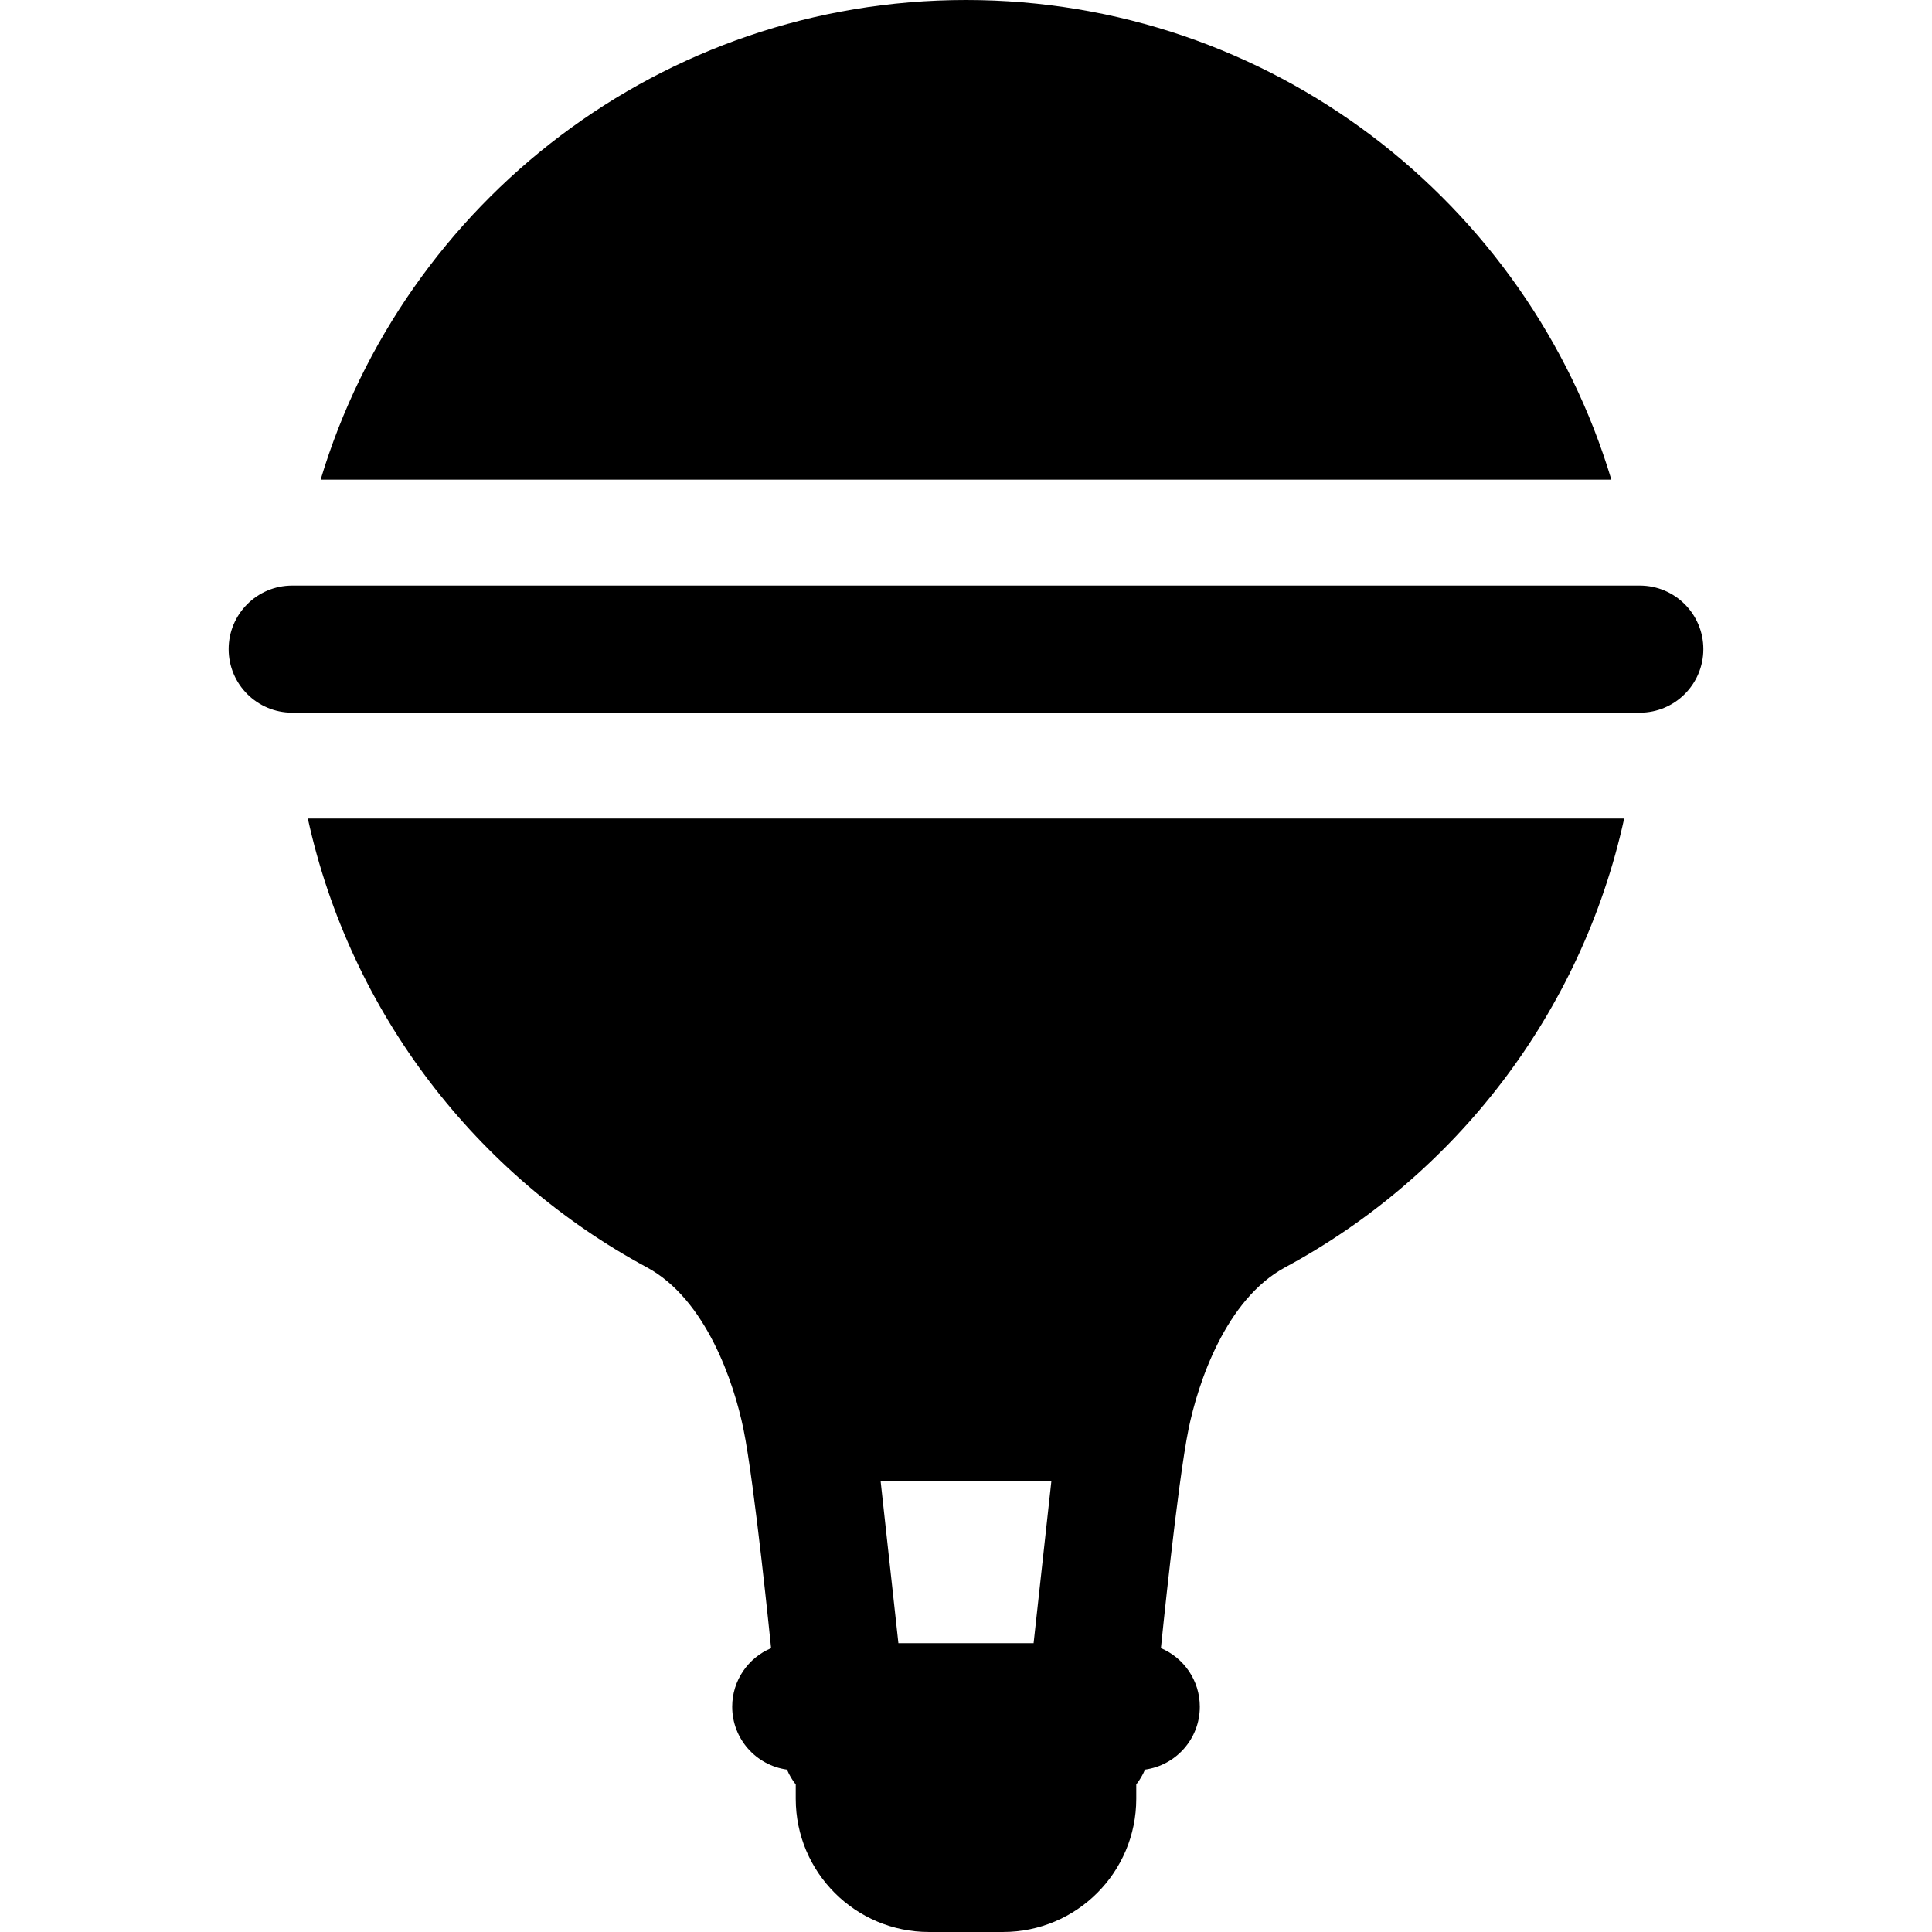
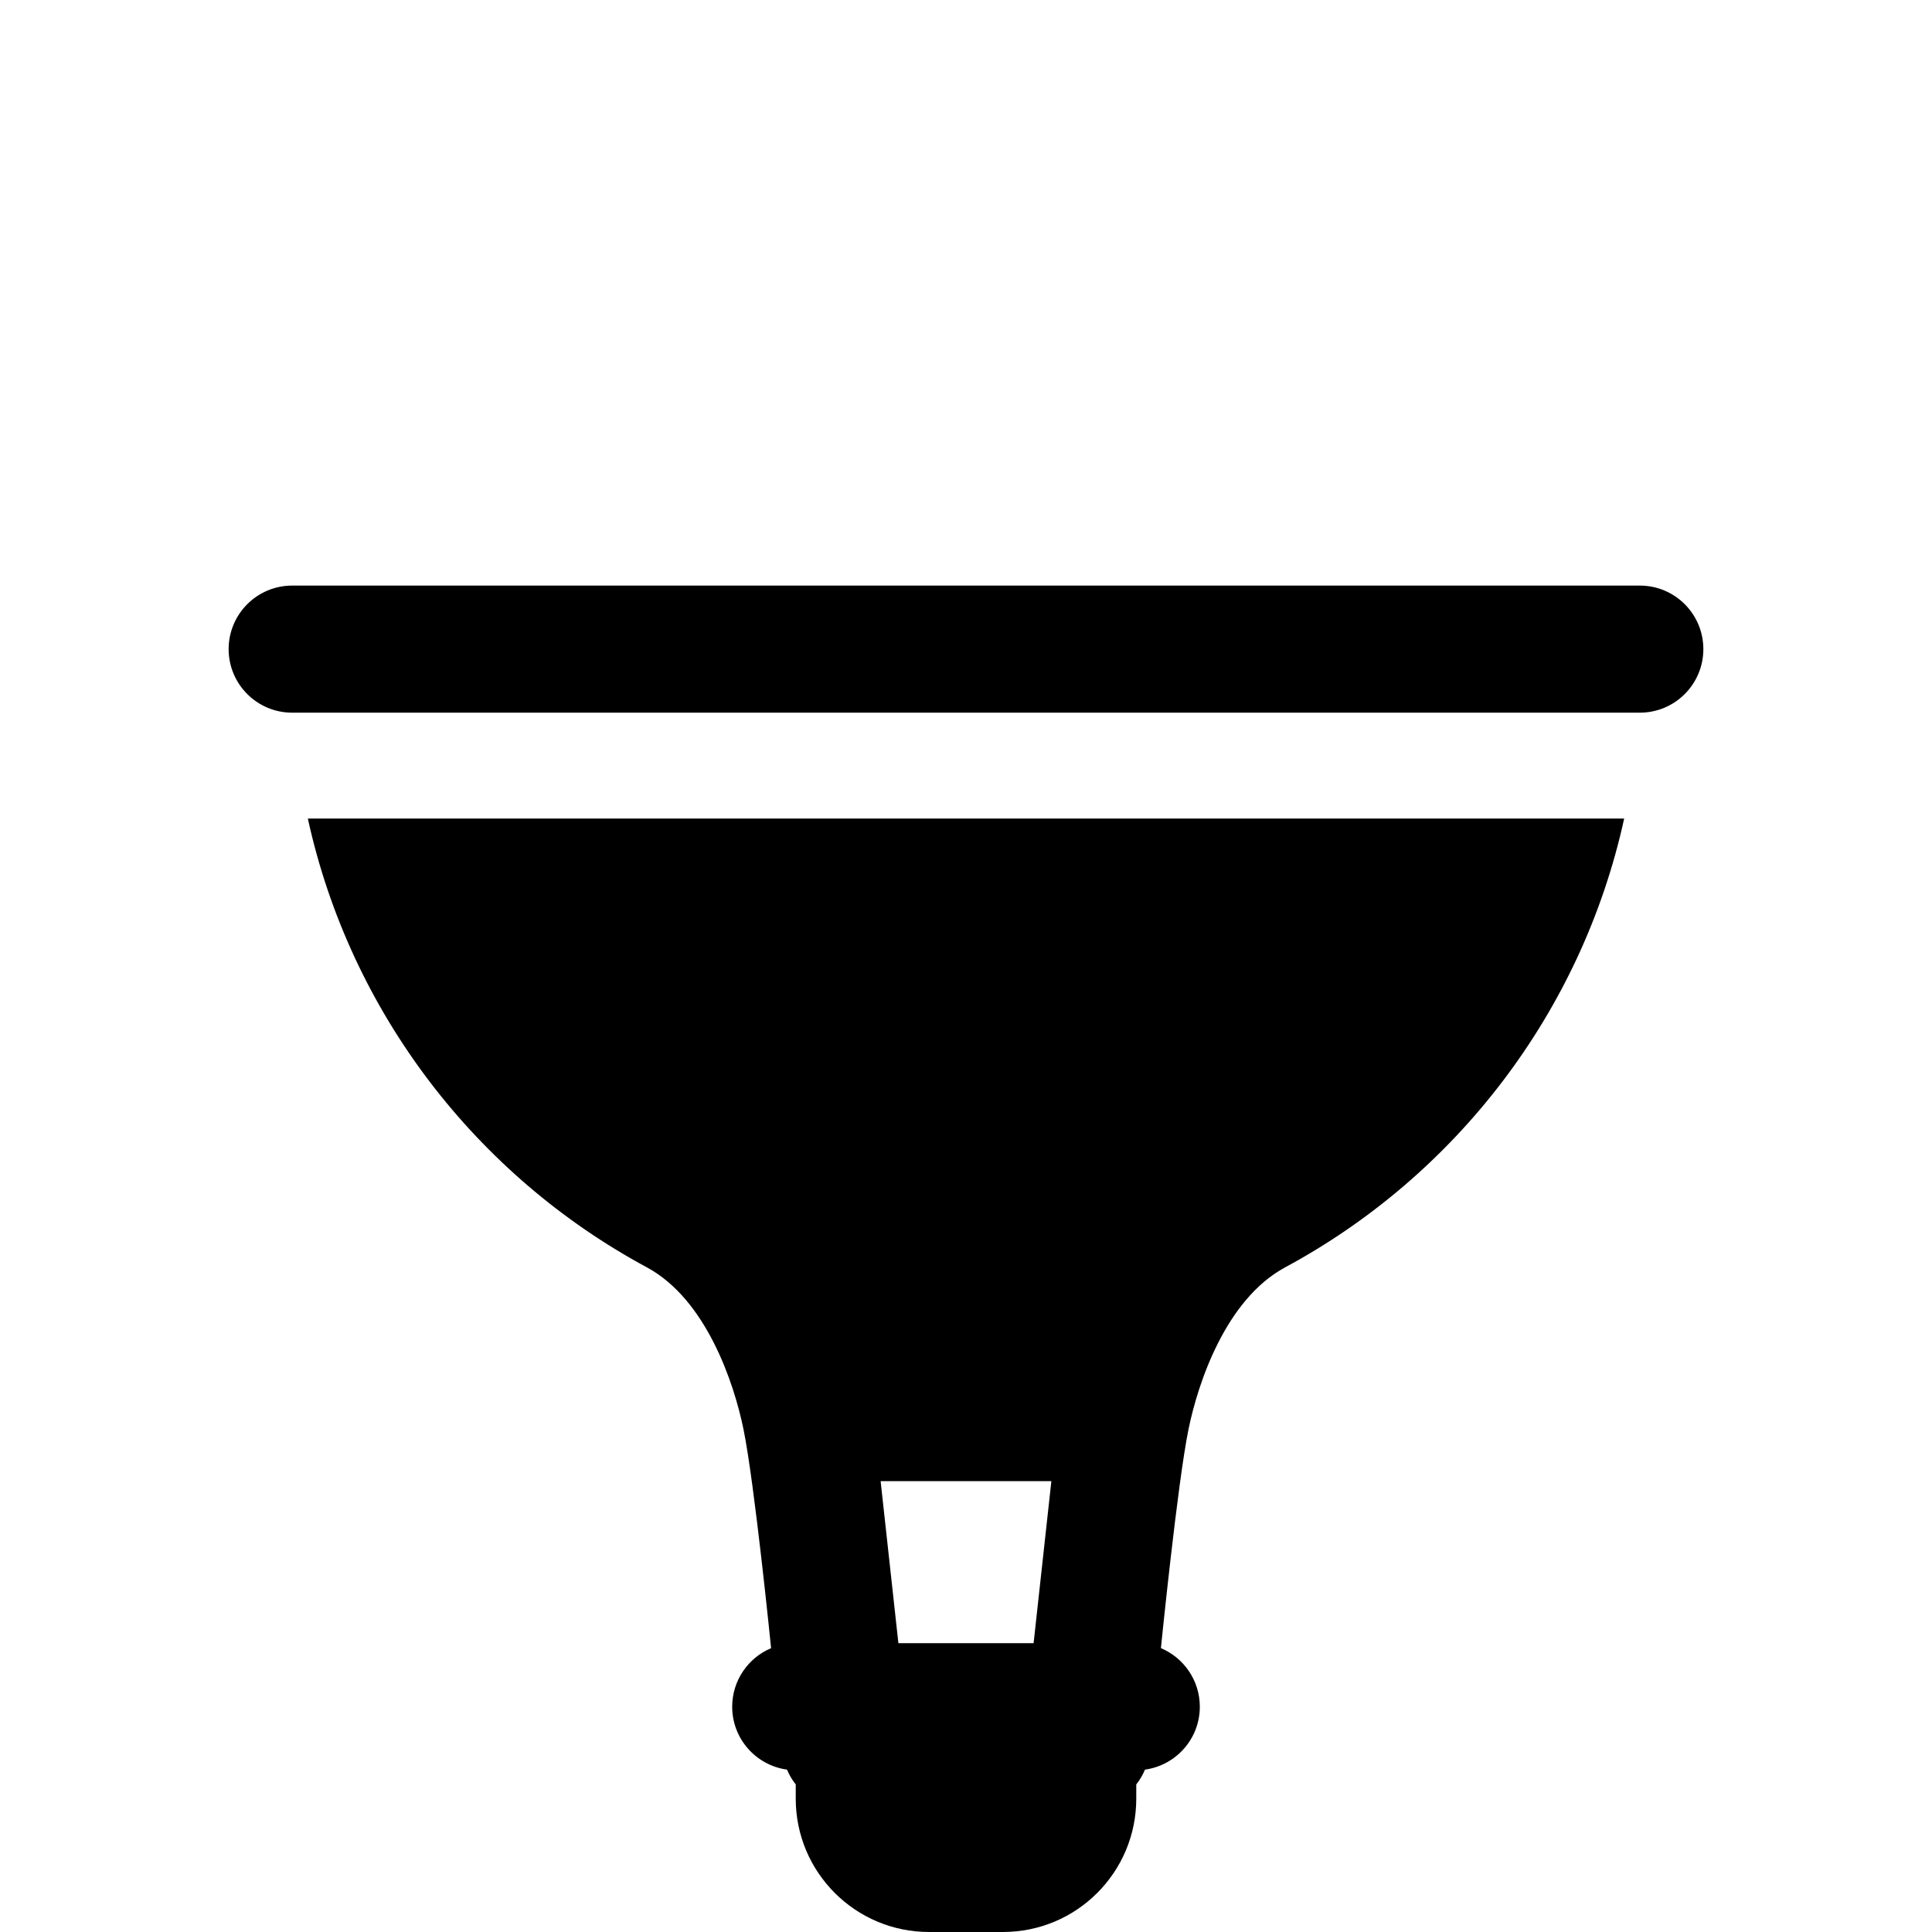
<svg xmlns="http://www.w3.org/2000/svg" fill="#000000" height="800px" width="800px" version="1.1" id="Layer_1" viewBox="0 0 511.999 511.999" xml:space="preserve">
  <g>
    <g>
      <path d="M81.581,216.929c11.269,51.459,44.716,94.615,89.833,118.926c15.745,8.484,23.1,30.635,25.609,42.863    c2.941,14.332,7.325,58.061,7.325,58.061c-6.057,2.551-10.309,8.541-10.309,15.525c0,8.514,6.325,15.534,14.528,16.662    c0.594,1.425,1.375,2.743,2.312,3.929v3.781c0,19.507,15.814,35.321,35.322,35.321h19.599c19.507,0,35.322-15.814,35.322-35.321    v-3.782c0.935-1.186,1.717-2.504,2.31-3.927c8.204-1.128,14.531-8.148,14.531-16.664c0-6.985-4.254-12.976-10.31-15.526    c0,0,4.386-43.73,7.325-58.061c2.508-12.228,9.847-34.37,25.609-42.863c45.116-24.311,78.563-67.467,89.834-118.925H81.581z     M273.914,435.465h-35.83l-4.711-42.949h45.251L273.914,435.465z" />
    </g>
  </g>
  <g>
    <g>
-       <path d="M255.999,0c-80.732,0-148.94,53.581-171.031,127.118H427.03C404.939,53.581,336.732,0,255.999,0z" />
-     </g>
+       </g>
  </g>
  <g>
    <g>
      <path d="M434.567,155.185H77.432c-9.3,0-16.84,7.54-16.84,16.84c0,9.3,7.54,16.84,16.84,16.84h357.134    c9.3,0,16.84-7.54,16.84-16.84C451.406,162.724,443.867,155.185,434.567,155.185z" />
    </g>
  </g>
</svg>